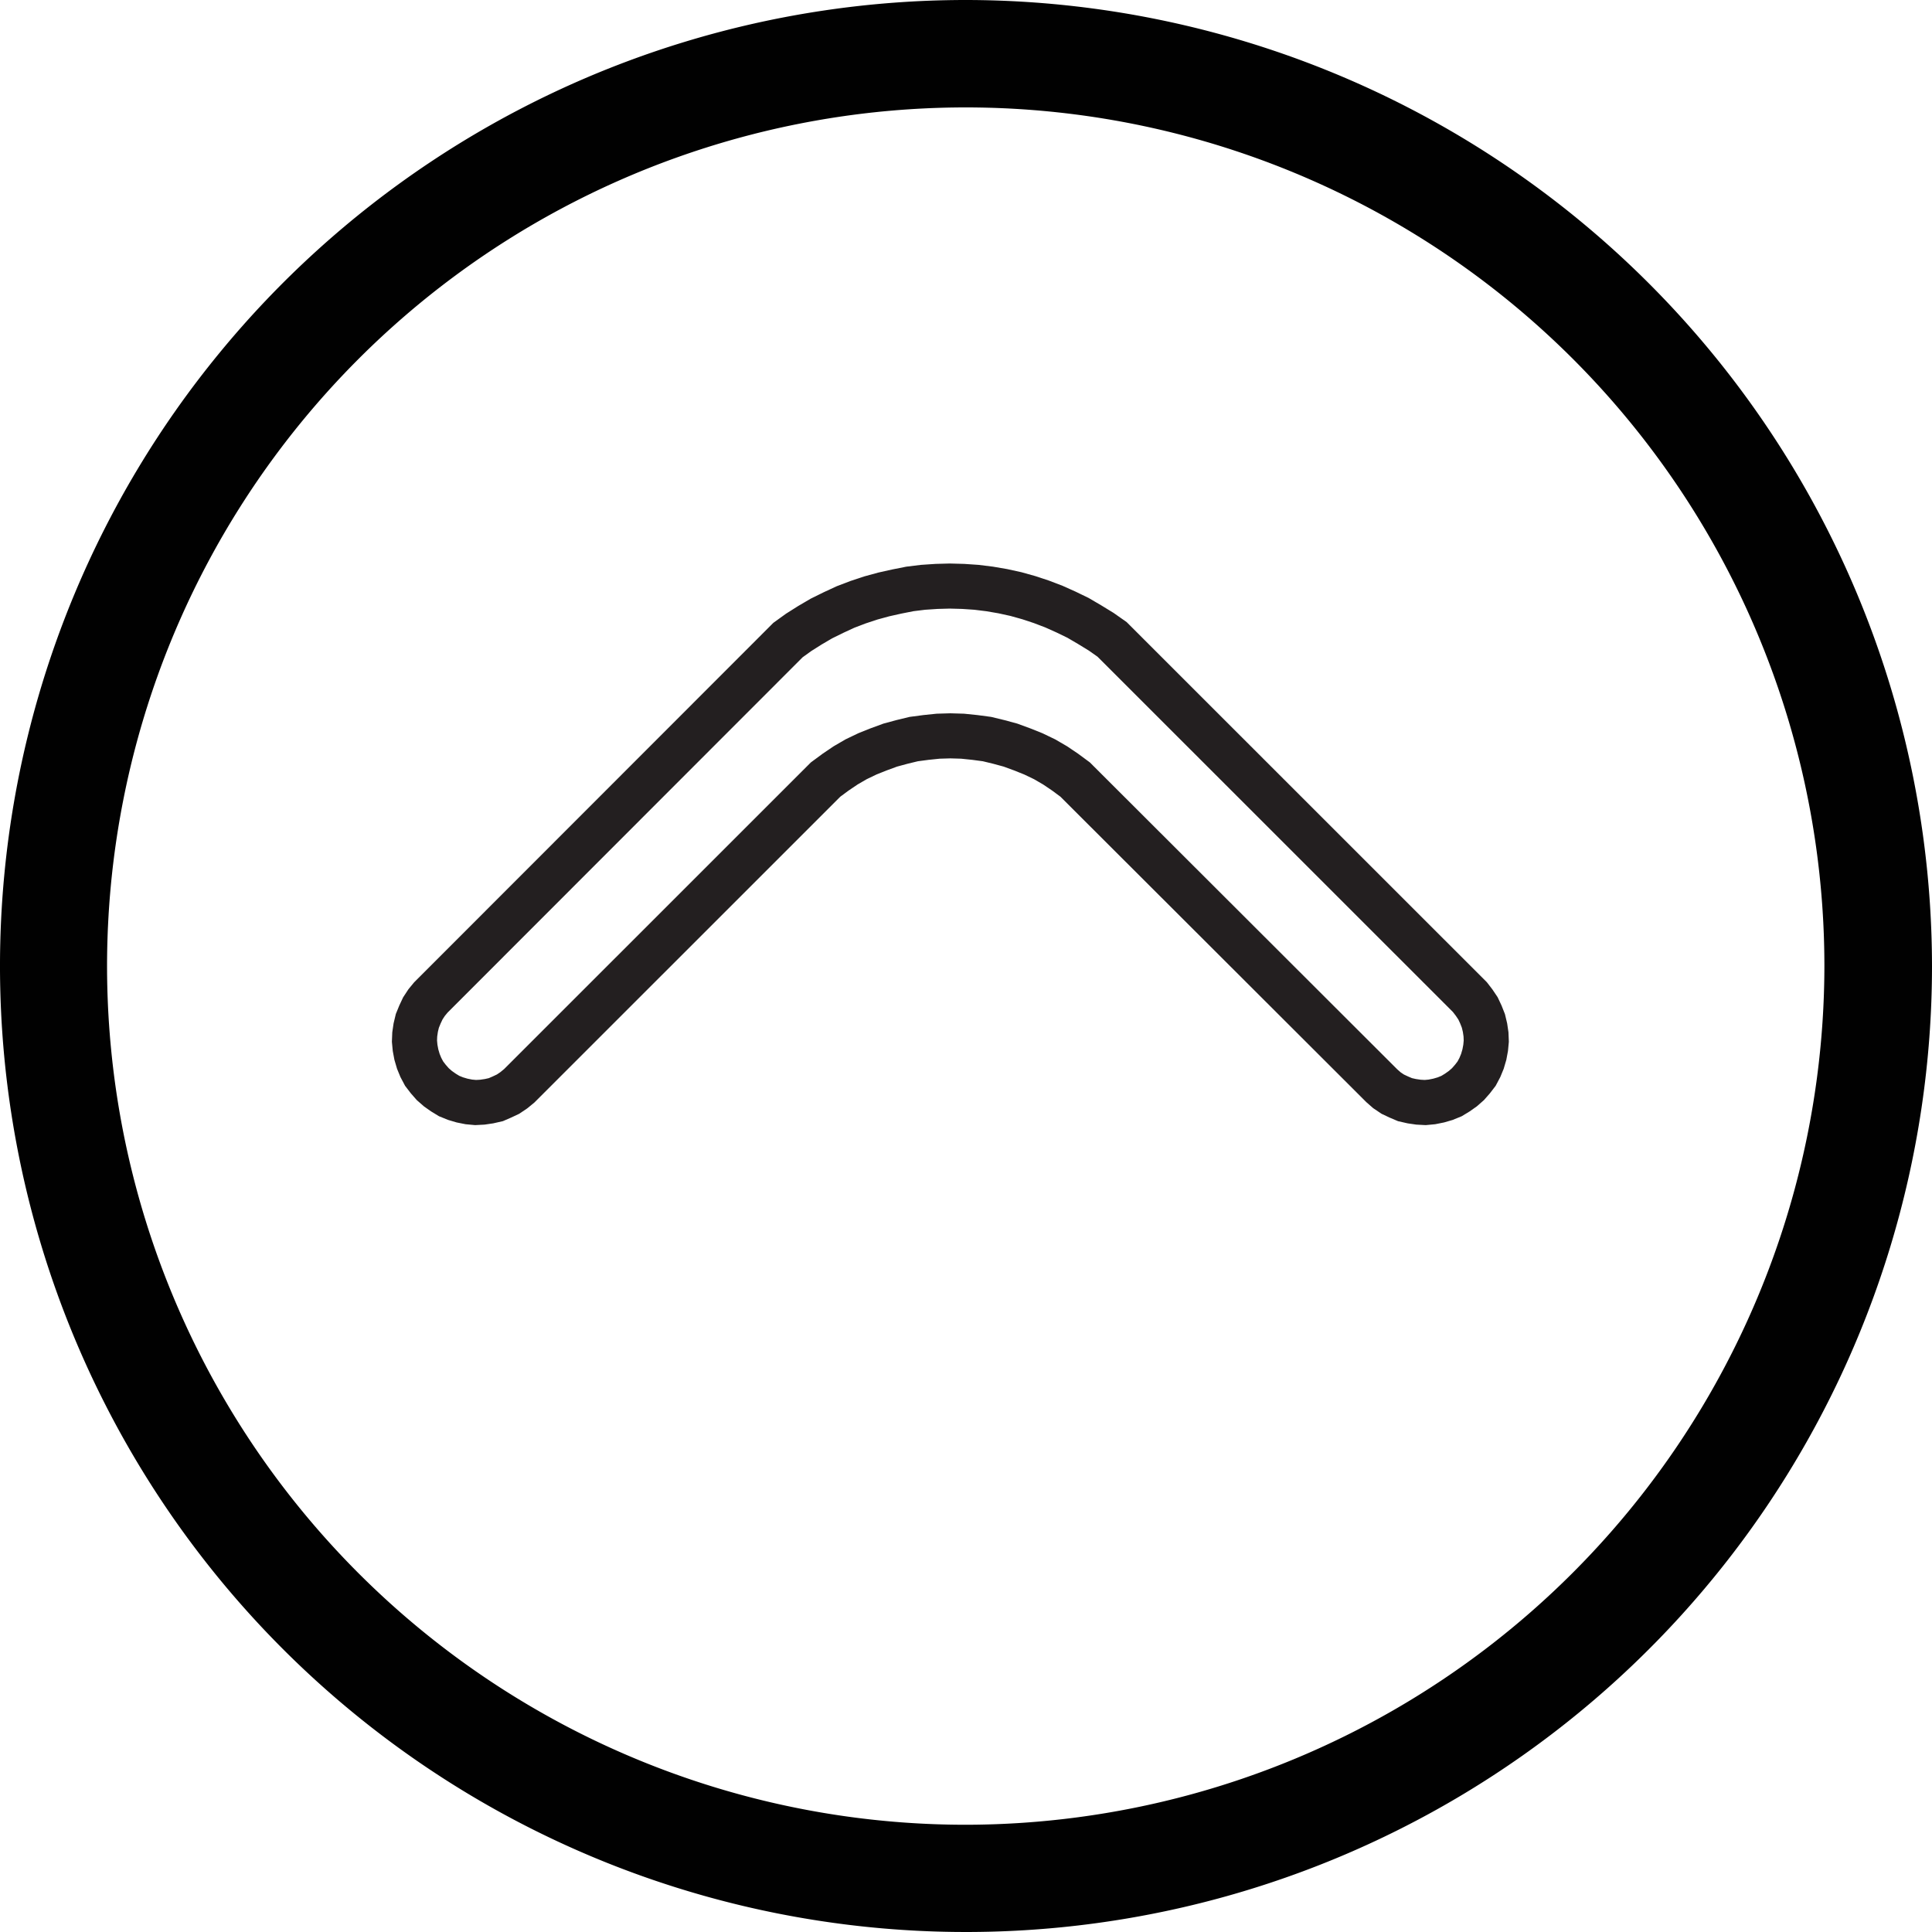
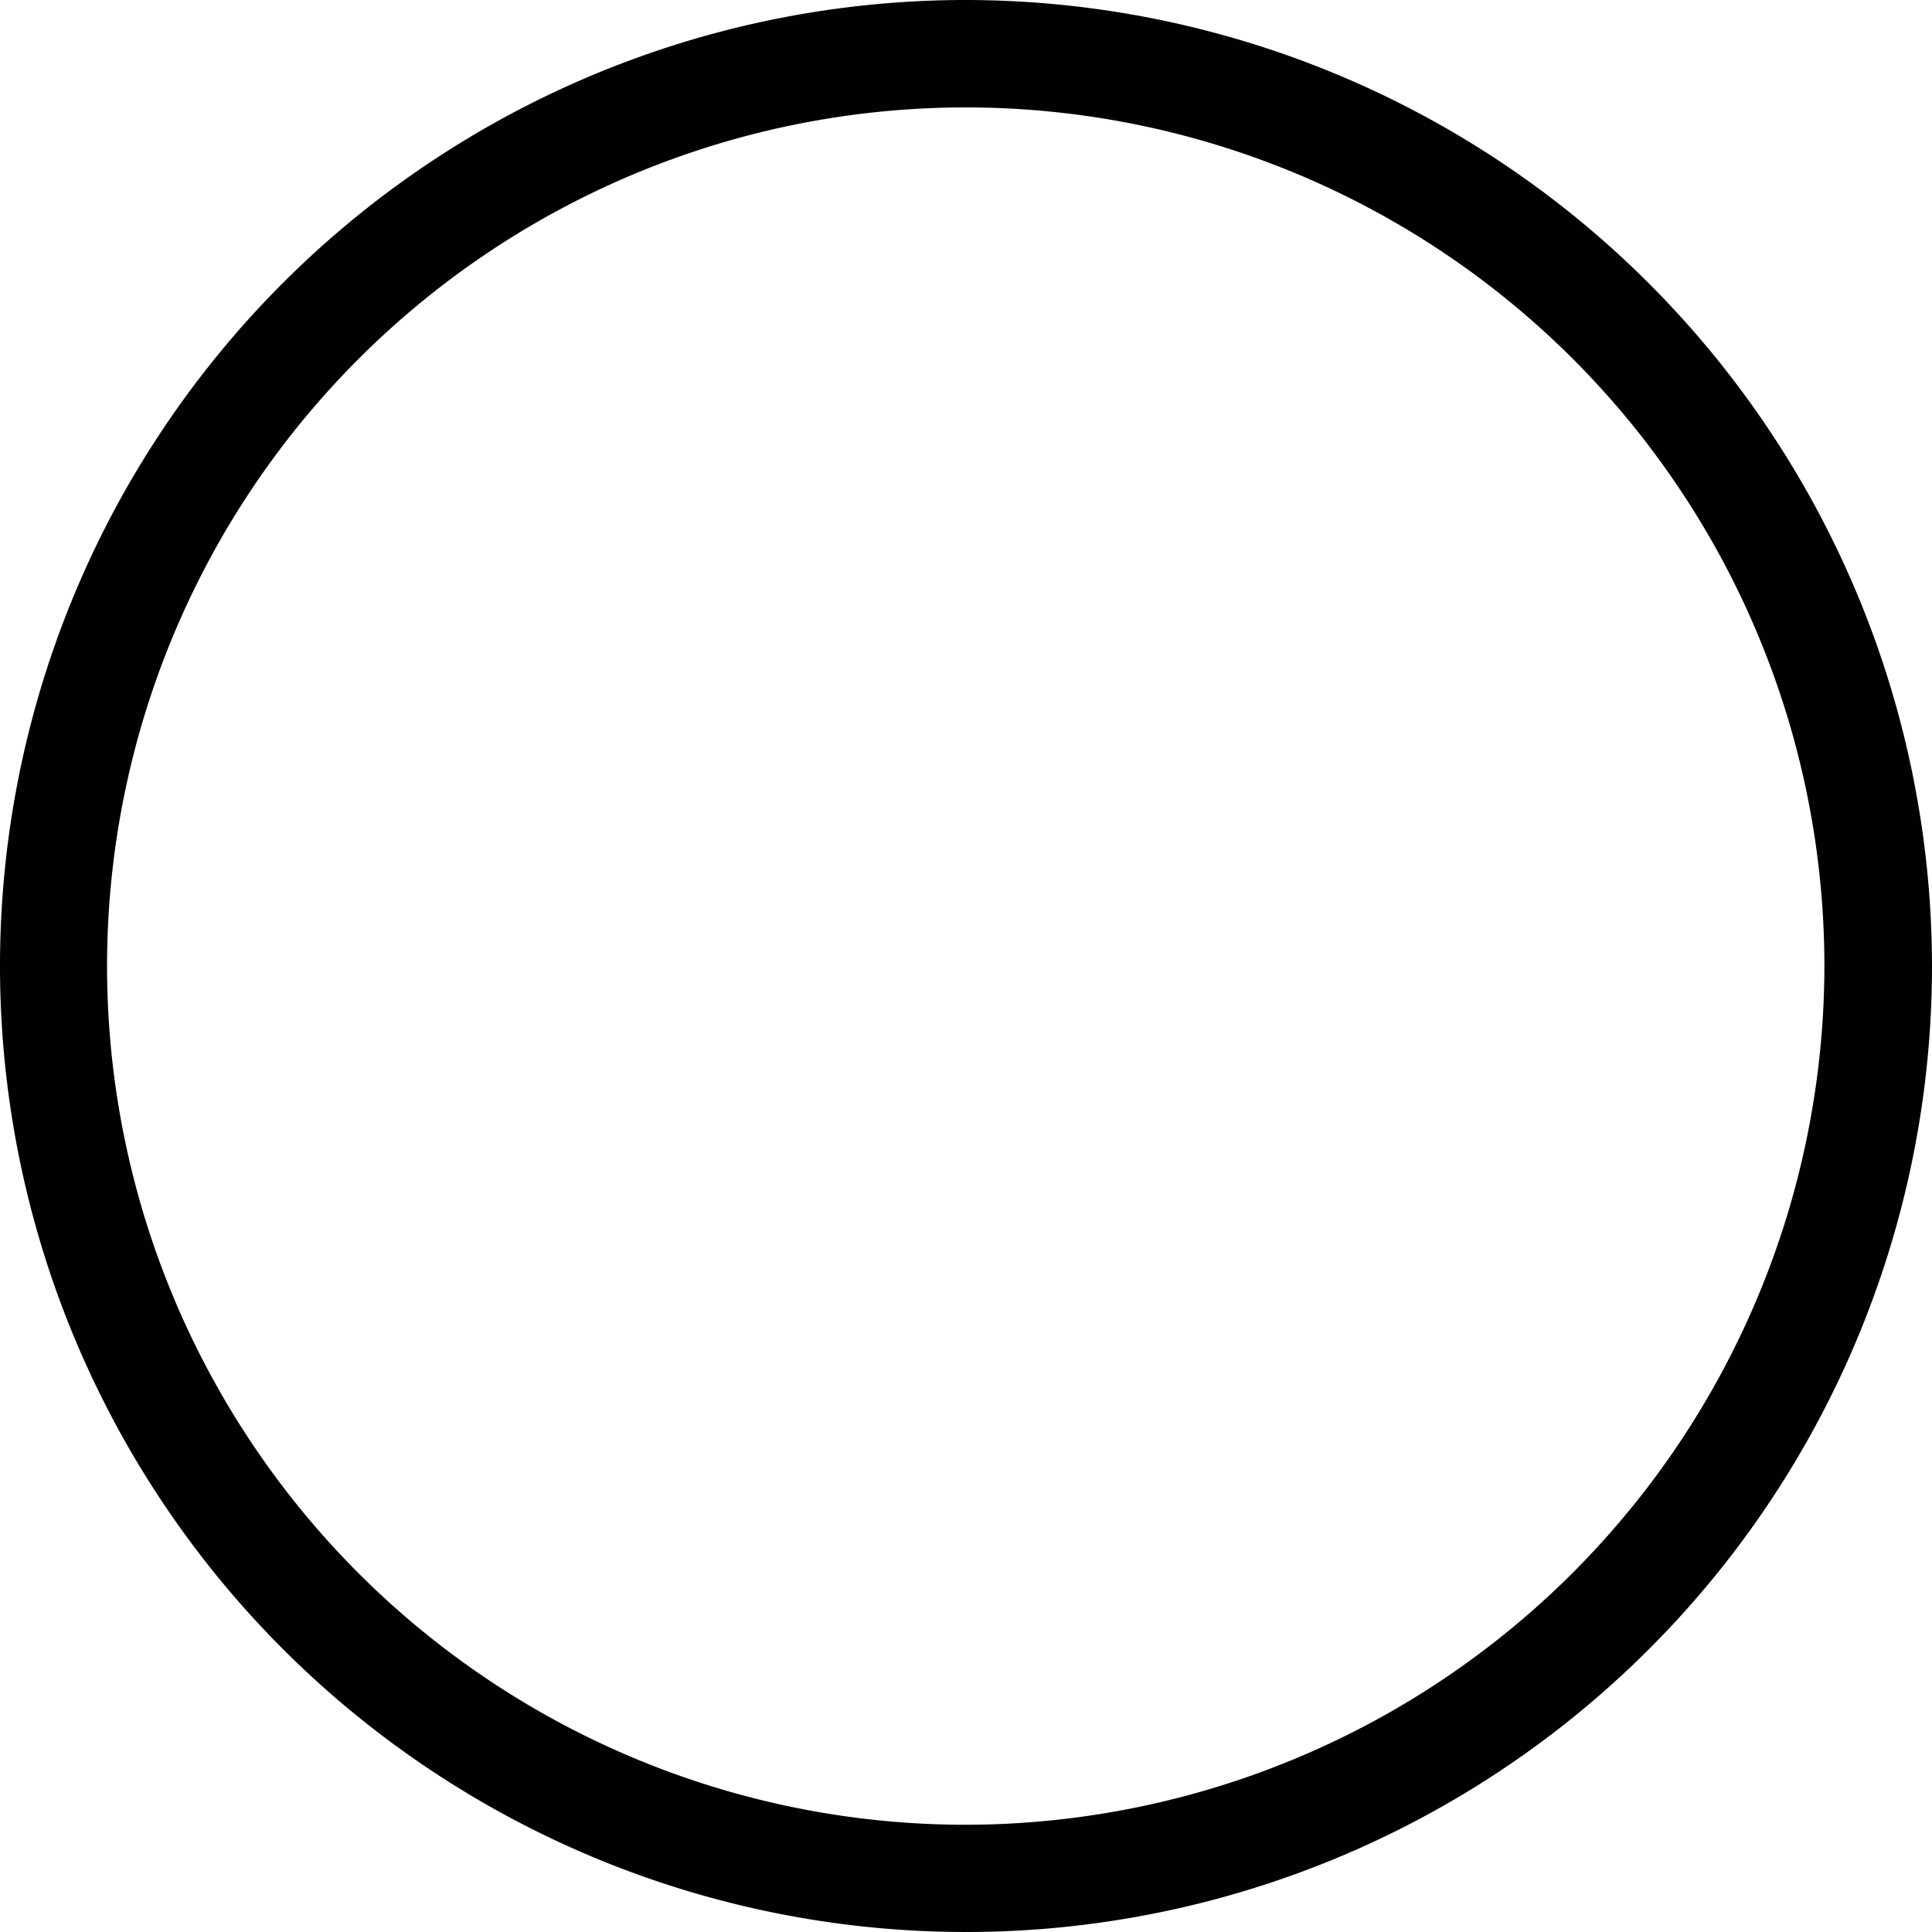
<svg xmlns="http://www.w3.org/2000/svg" data-bbox="0 0 214.38 214.38" viewBox="0 0 214.38 214.38" data-type="ugc">
  <g>
    <path d="M107.16 0a107.19 107.19 0 1 0 107.22 107.19A107.31 107.31 0 0 0 107.16 0m0 202.48a95.28 95.28 0 1 1 95.28-95.28 95.4 95.4 0 0 1-95.28 95.28" fill="#010101" />
-     <path fill="none" stroke="#231f20" stroke-linecap="square" stroke-miterlimit="10" stroke-width="5" d="m119.3 86.5 34.03 33.98.57.5.64.43.68.32.68.29.75.17.75.11.75.04.74-.07.75-.15.72-.21.71-.29.64-.39.61-.43.57-.5.5-.57.46-.6.36-.68.28-.68.22-.75.14-.75.07-.74-.03-.75-.11-.75-.18-.75-.28-.71-.32-.68-.43-.64-.47-.61-39.7-39.69h0l-1.21-.85-1.29-.79-1.28-.75-1.32-.64-1.36-.61-1.39-.53-1.39-.46-1.43-.4-1.46-.32-1.46-.25-1.46-.18-1.47-.1-1.49-.04-1.47.04-1.5.1-1.46.18-1.46.29-1.43.32-1.43.39-1.42.47-1.39.53-1.32.61-1.36.67-1.28.75-1.25.79-1.18.85-39.63 39.66-.47.57-.42.64-.32.68-.29.71-.18.75-.11.75-.03.75.07.74.14.75.22.75.28.68.36.68.46.6.5.57.57.5.61.43.64.39.72.29.71.21.75.15.75.07.75-.04.75-.11.75-.17.67-.29.68-.32.64-.43.61-.5L91.61 86.5l1.11-.82 1.11-.75 1.17-.68 1.25-.6 1.25-.5 1.28-.47 1.29-.35 1.32-.32 1.36-.18 1.35-.14 1.36-.04 1.35.04 1.36.14 1.35.18 1.32.32 1.29.35 1.28.47 1.25.5 1.25.6 1.17.68 1.11.75z" />
  </g>
</svg>